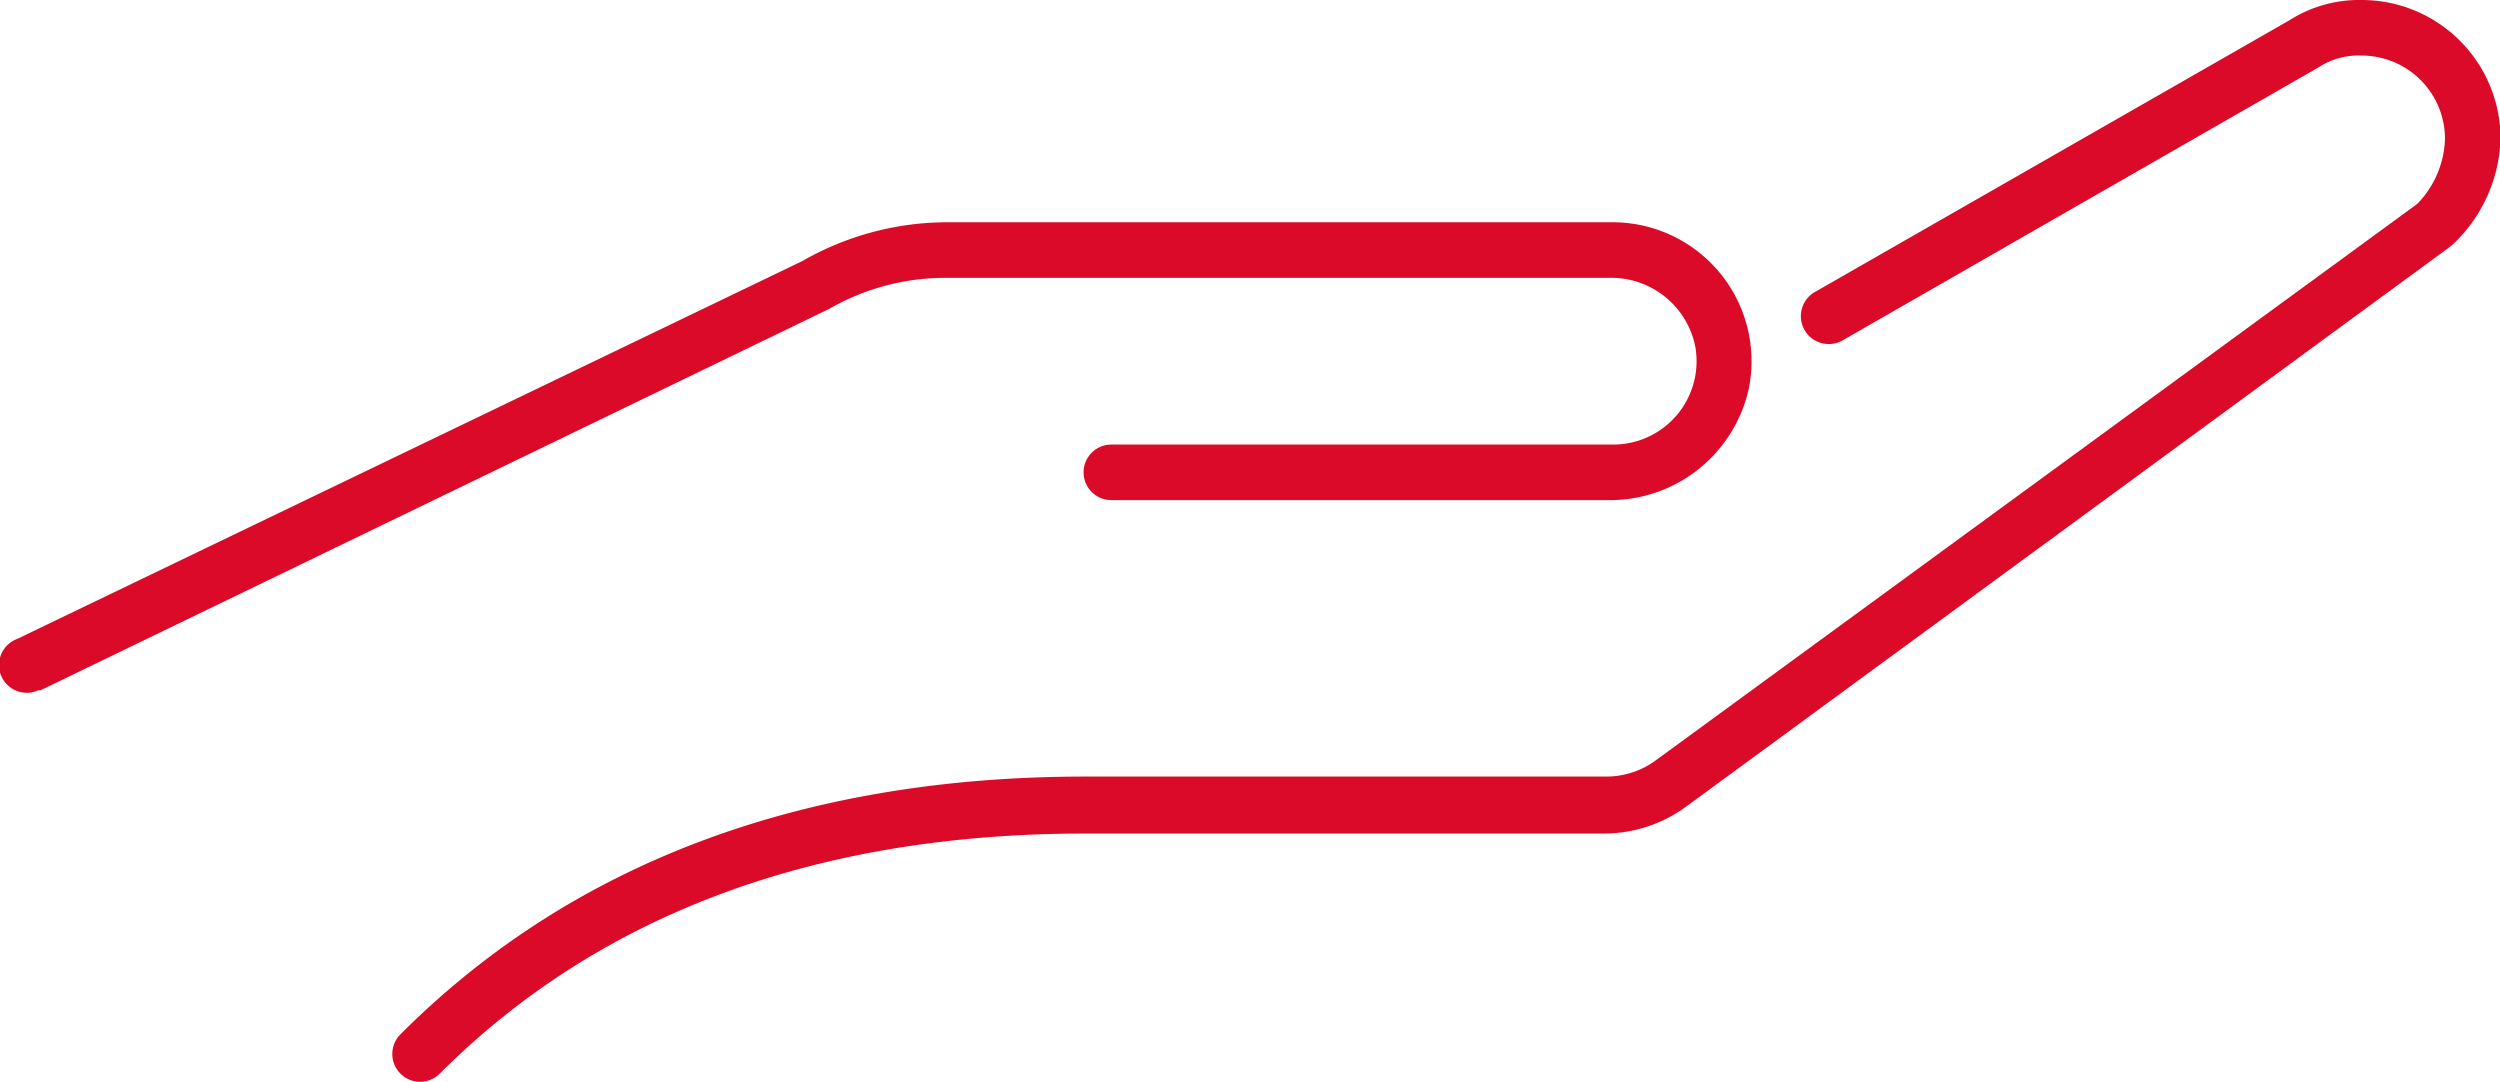
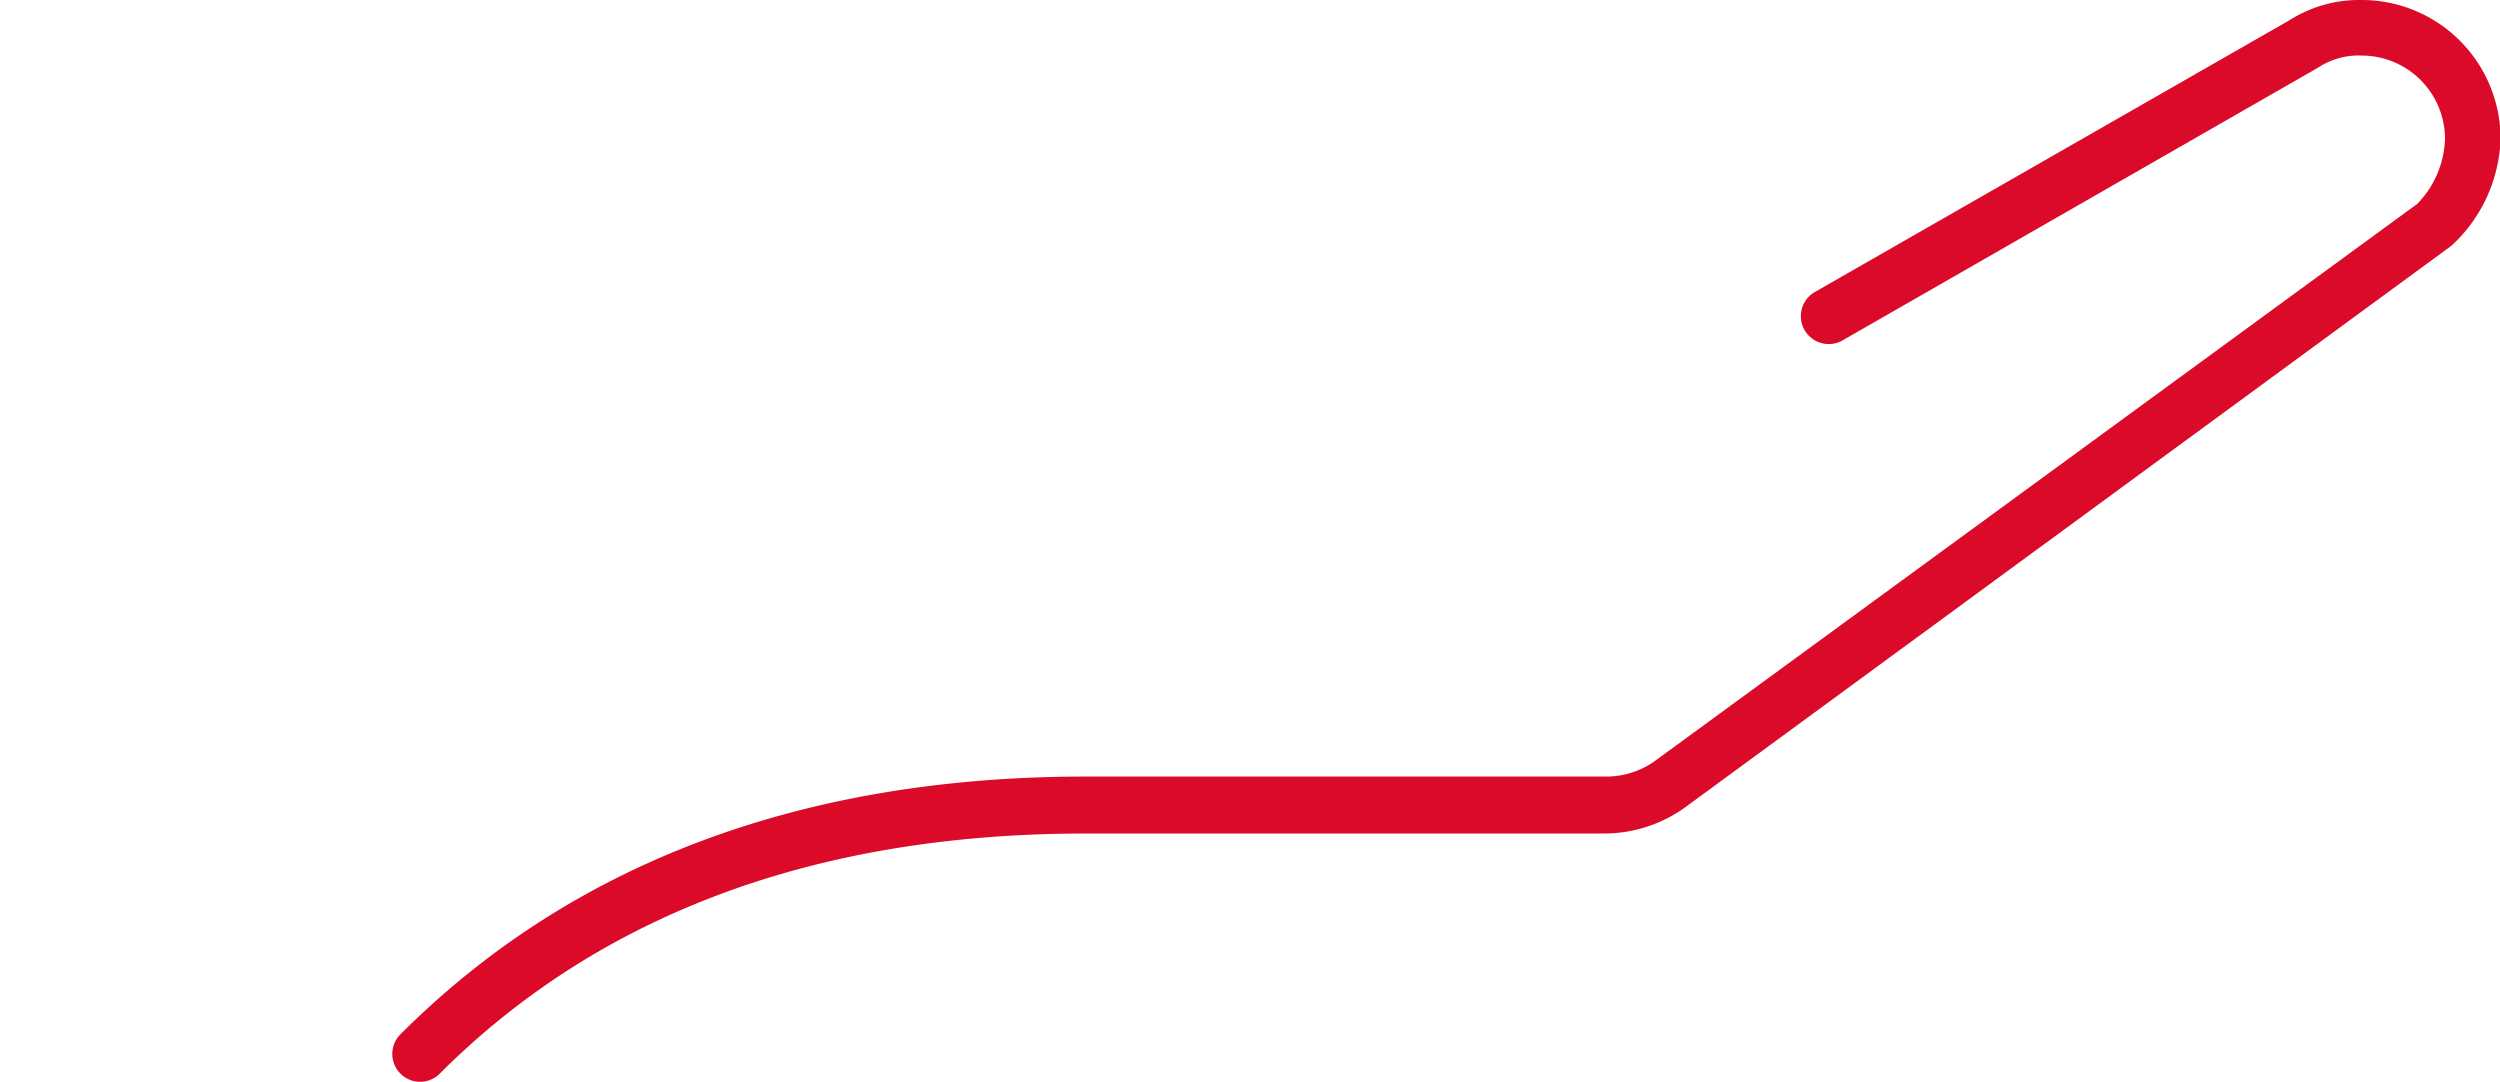
<svg xmlns="http://www.w3.org/2000/svg" viewBox="0 0 89.98 38.95">
  <defs>
    <style>.cls-1{fill:#db0a29;}</style>
  </defs>
  <g id="Layer_2" data-name="Layer 2">
    <g id="Layer_1-2" data-name="Layer 1">
      <g id="Icons">
-         <path class="cls-1" d="M34,10H57.89A3.09,3.09,0,0,1,61,12.39,3,3,0,0,1,58,16H40a1,1,0,0,0,0,2H57.85a5.12,5.12,0,0,0,5.09-4A5,5,0,0,0,58,8H34a10.5,10.5,0,0,0-5.13,1.4L.61,23a1,1,0,1,0,.78,1.84.2.2,0,0,0,.08,0L29.84,11.12A8.38,8.38,0,0,1,34,10Z" />
        <path class="cls-1" d="M85,0a4.67,4.67,0,0,0-2.6.73L65.32,10.51a1,1,0,1,0,1,1.74L83.44,2.43A2.63,2.63,0,0,1,85,2a3,3,0,0,1,3,3,3.5,3.5,0,0,1-1,2.34l-27.37,20a3,3,0,0,1-1.82.61H39.07c-10.21,0-18.51,3.12-24.66,9.28a1,1,0,0,0,0,1.41,1,1,0,0,0,1.42,0l0,0C21.59,32.88,29.41,30,39.07,30H57.73a5,5,0,0,0,3-1L88.17,8.89l.12-.1A5.46,5.46,0,0,0,90,5,5,5,0,0,0,85,0Z" />
      </g>
    </g>
  </g>
</svg>